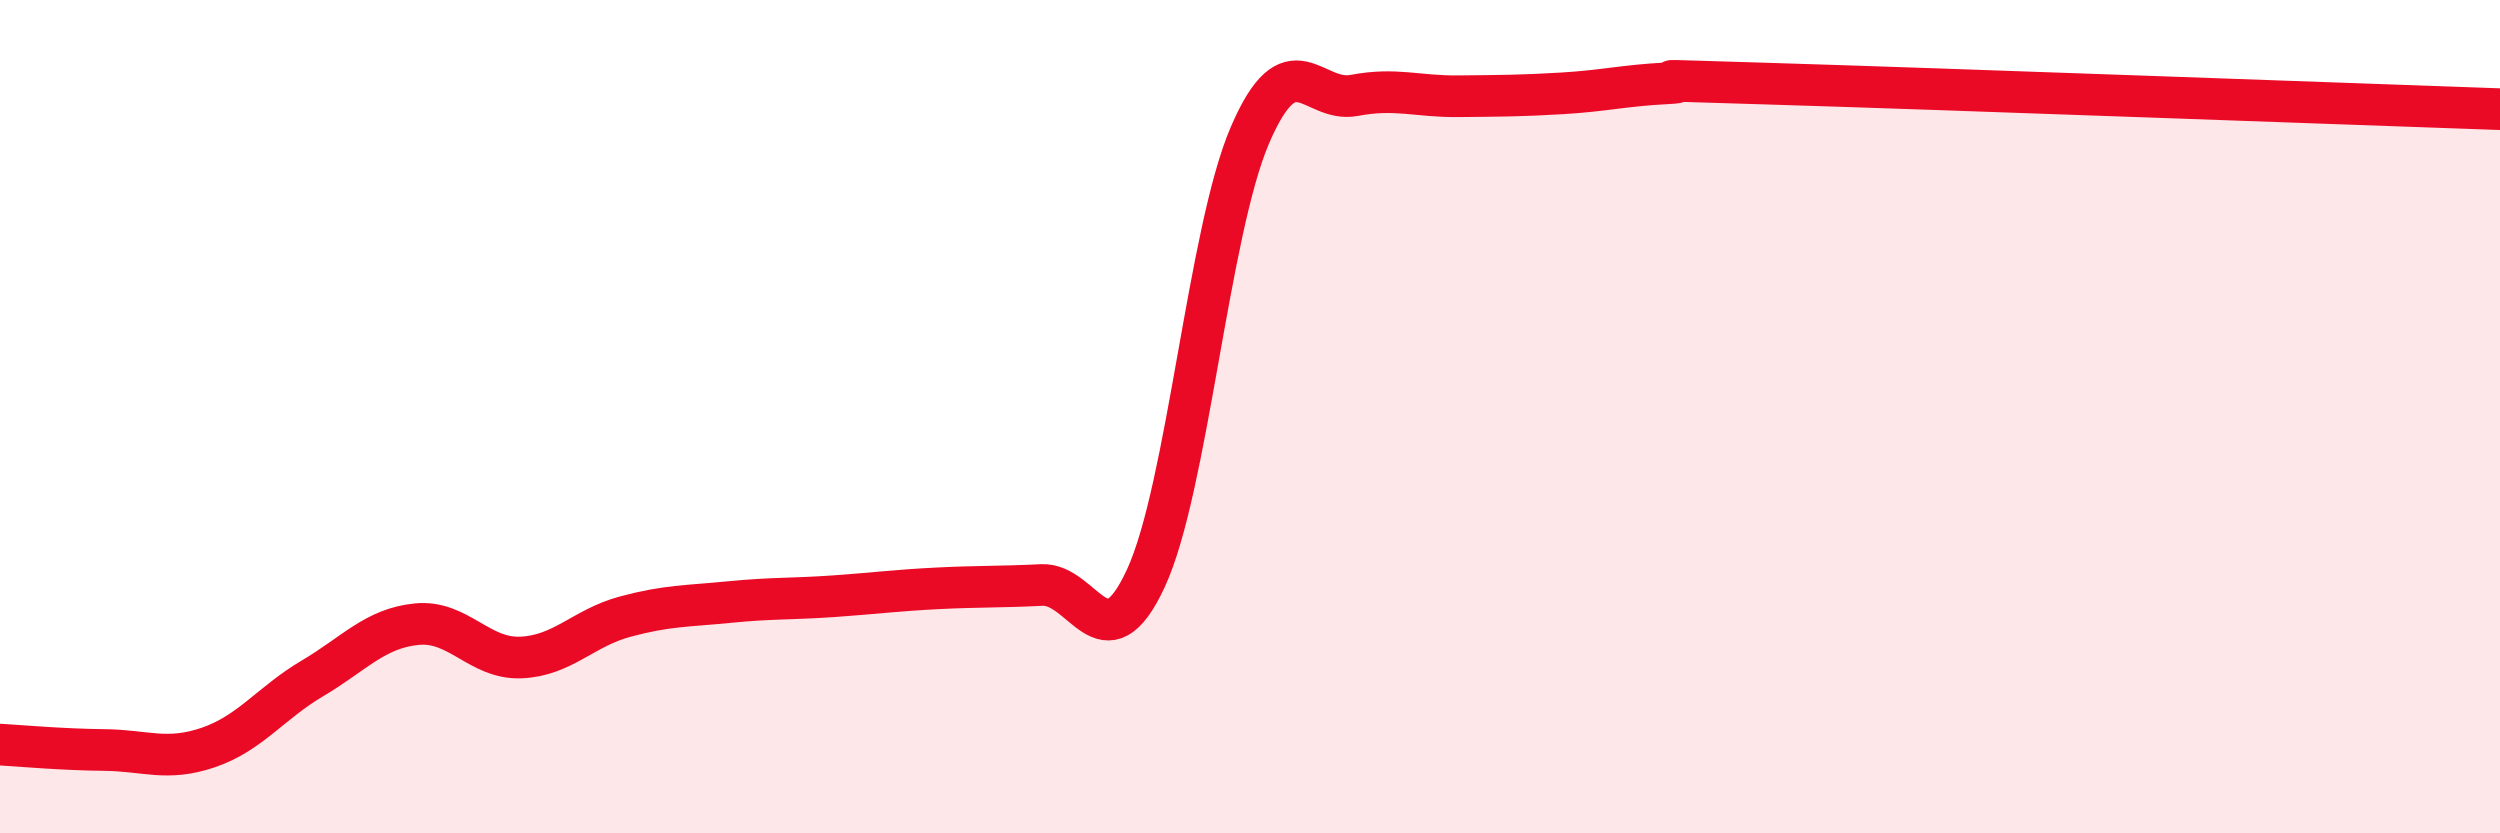
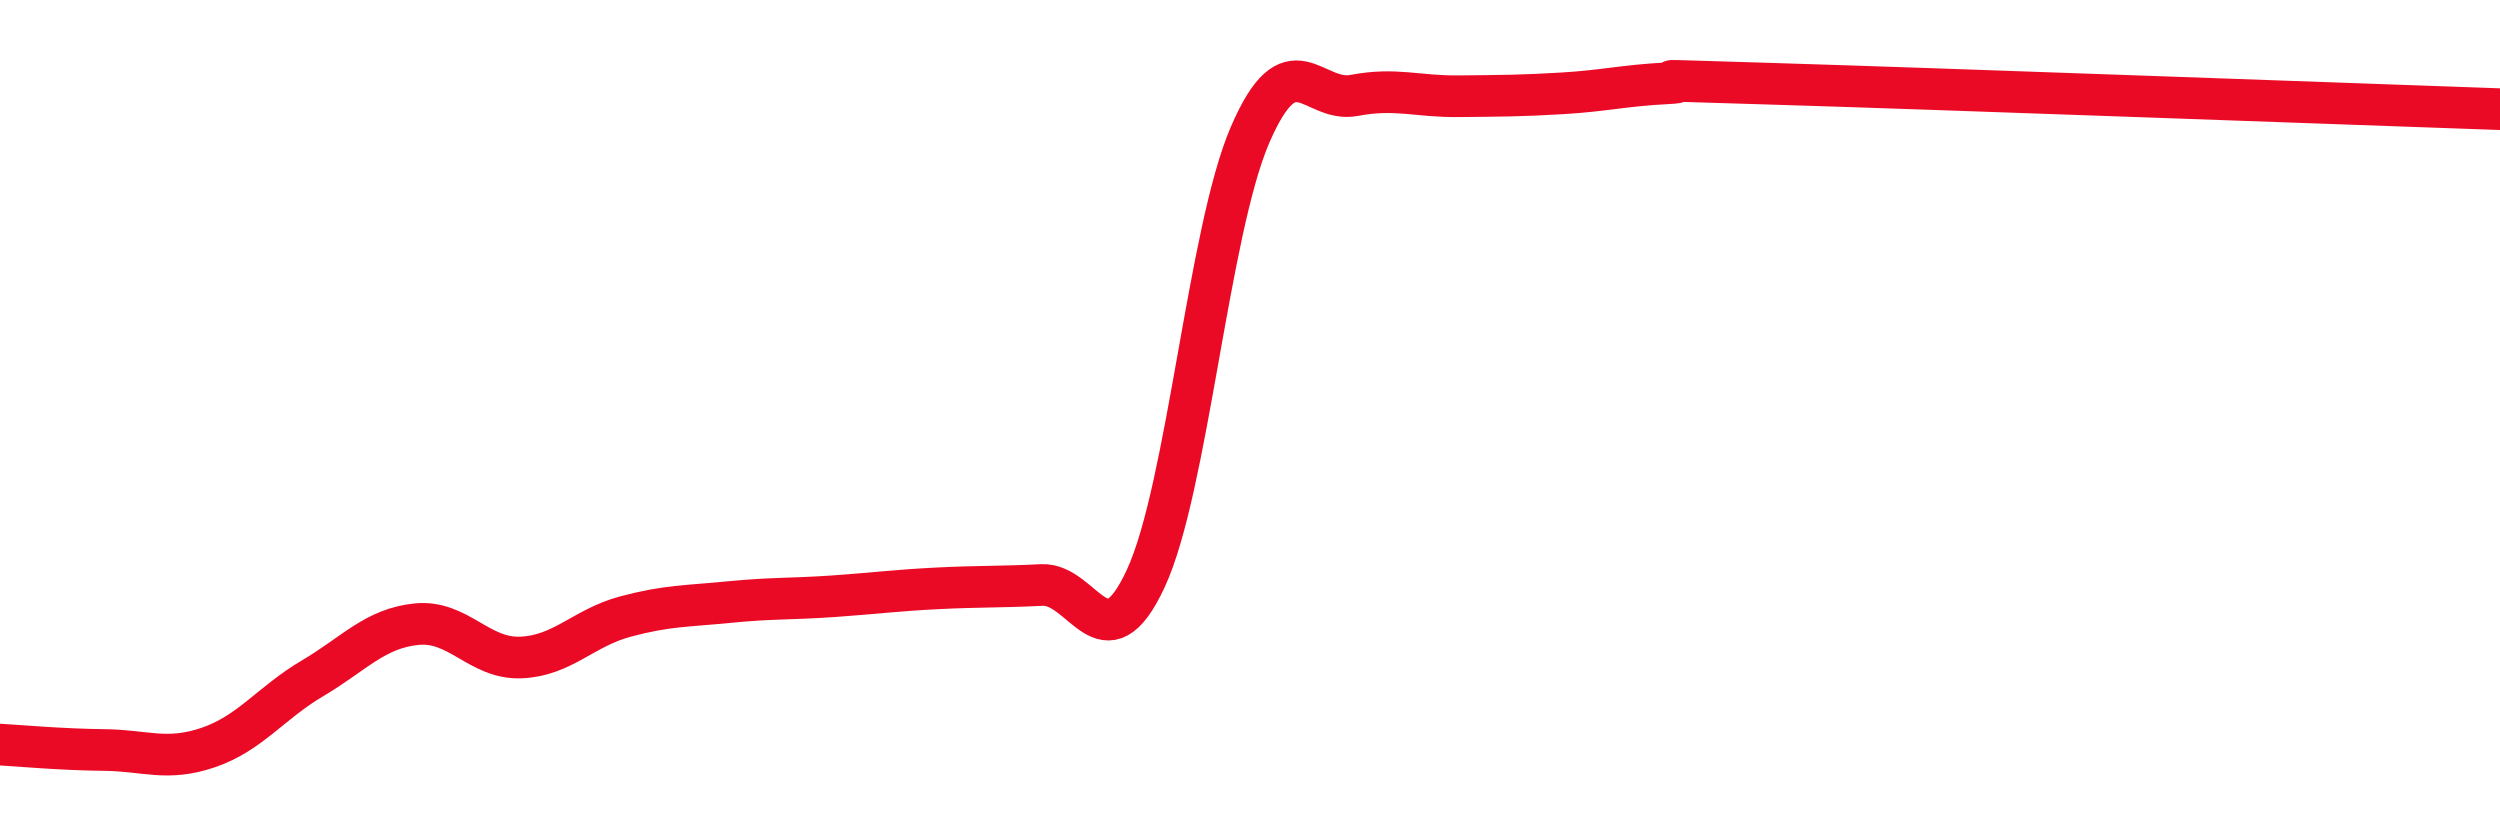
<svg xmlns="http://www.w3.org/2000/svg" width="60" height="20" viewBox="0 0 60 20">
-   <path d="M 0,17.87 C 0.5,17.9 1.5,17.99 2.5,18 C 3.5,18.01 4,18.28 5,17.94 C 6,17.6 6.5,16.87 7.5,16.28 C 8.5,15.69 9,15.08 10,14.98 C 11,14.88 11.5,15.82 12.5,15.78 C 13.5,15.74 14,15.07 15,14.8 C 16,14.53 16.5,14.55 17.5,14.45 C 18.5,14.35 19,14.38 20,14.31 C 21,14.24 21.5,14.17 22.5,14.12 C 23.5,14.07 24,14.09 25,14.04 C 26,13.99 26.5,16.04 27.5,13.88 C 28.5,11.72 29,5.56 30,3.24 C 31,0.92 31.5,2.48 32.5,2.29 C 33.5,2.1 34,2.32 35,2.31 C 36,2.3 36.5,2.3 37.5,2.24 C 38.5,2.18 39,2.05 40,2 C 41,1.95 38.5,1.89 42.5,2.01 C 46.5,2.13 56.5,2.5 60,2.62L60 20L0 20Z" fill="#EB0A25" opacity="0.1" stroke-linecap="round" stroke-linejoin="round" />
  <path d="M 0,17.87 C 0.5,17.9 1.5,17.99 2.5,18 C 3.5,18.01 4,18.28 5,17.94 C 6,17.6 6.5,16.87 7.5,16.28 C 8.5,15.69 9,15.08 10,14.98 C 11,14.88 11.5,15.82 12.5,15.78 C 13.5,15.74 14,15.07 15,14.8 C 16,14.53 16.5,14.55 17.5,14.45 C 18.5,14.35 19,14.38 20,14.31 C 21,14.24 21.5,14.17 22.5,14.12 C 23.5,14.07 24,14.09 25,14.04 C 26,13.99 26.5,16.04 27.5,13.88 C 28.5,11.72 29,5.56 30,3.24 C 31,0.92 31.5,2.48 32.5,2.29 C 33.5,2.1 34,2.32 35,2.31 C 36,2.3 36.5,2.3 37.5,2.24 C 38.5,2.18 39,2.05 40,2 C 41,1.95 38.5,1.89 42.5,2.01 C 46.5,2.13 56.5,2.5 60,2.62" stroke="#EB0A25" stroke-width="1" fill="none" stroke-linecap="round" stroke-linejoin="round" />
</svg>